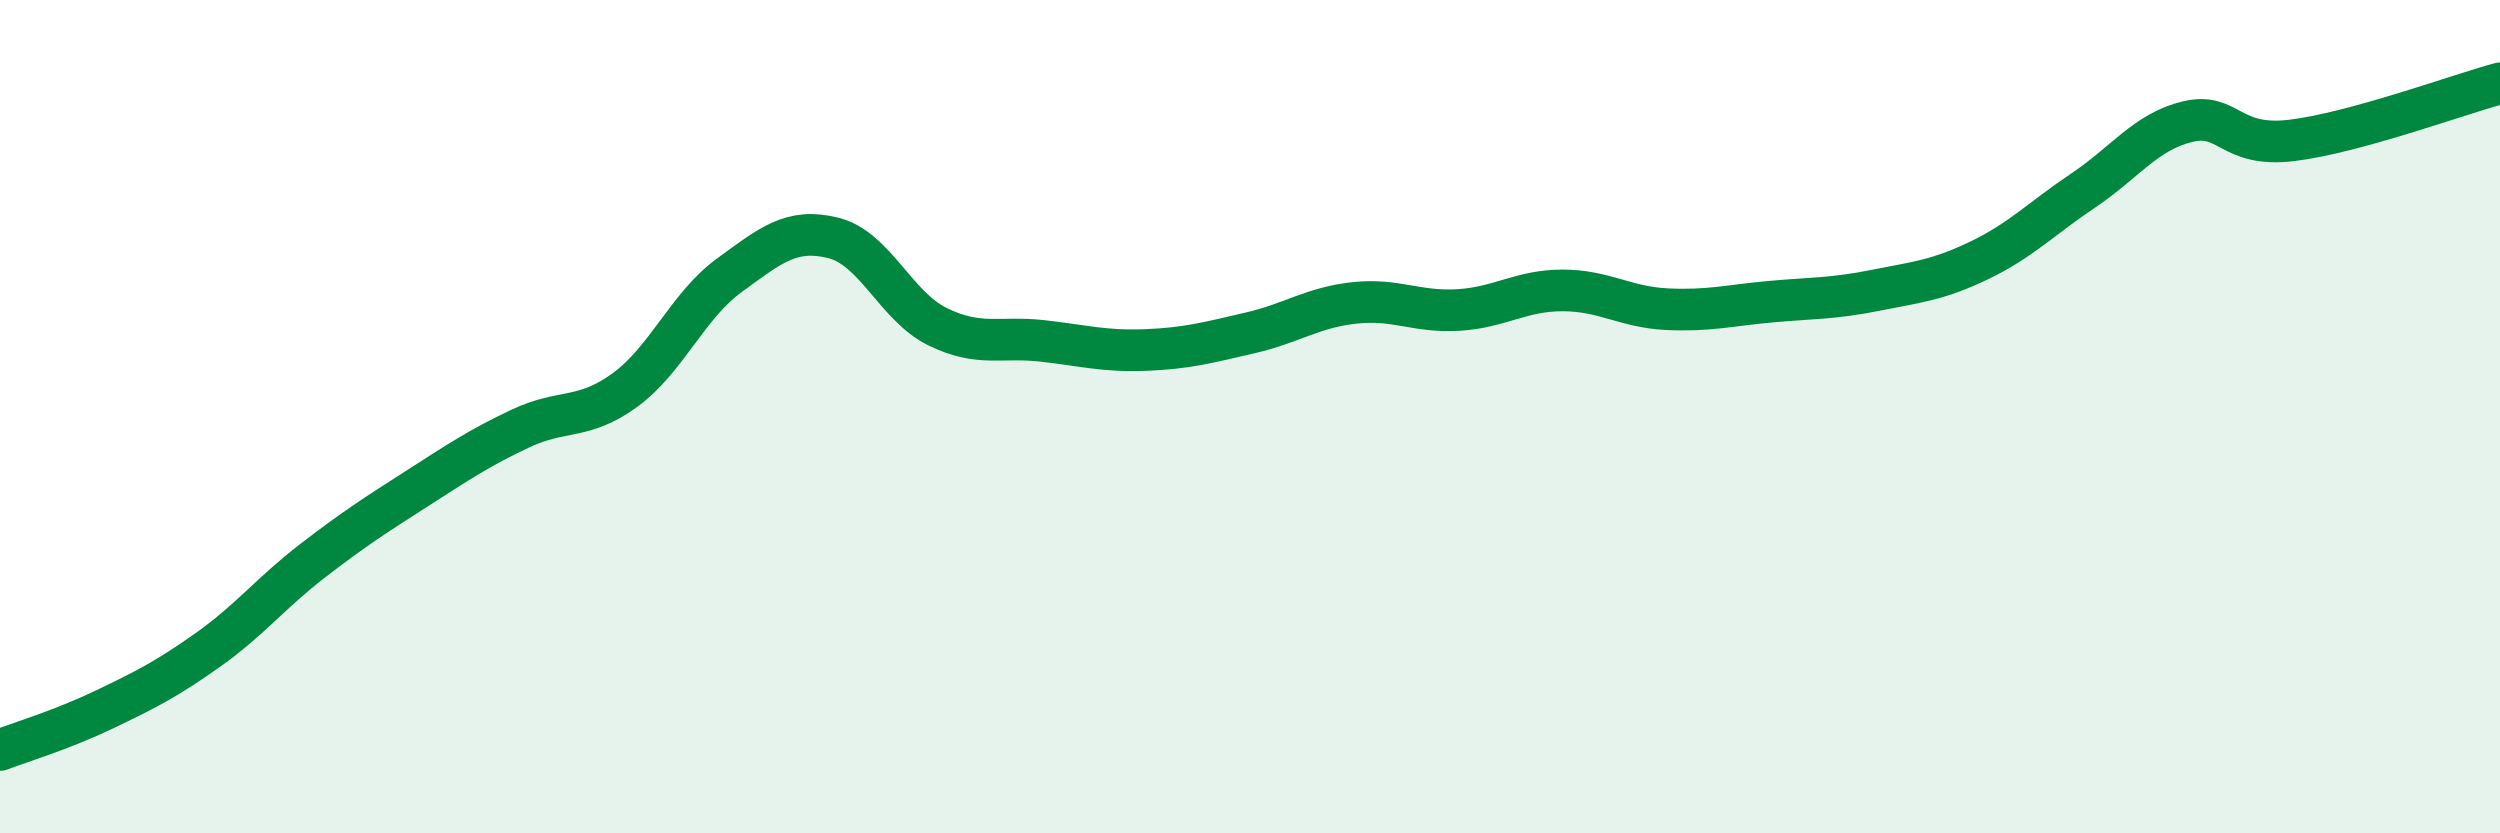
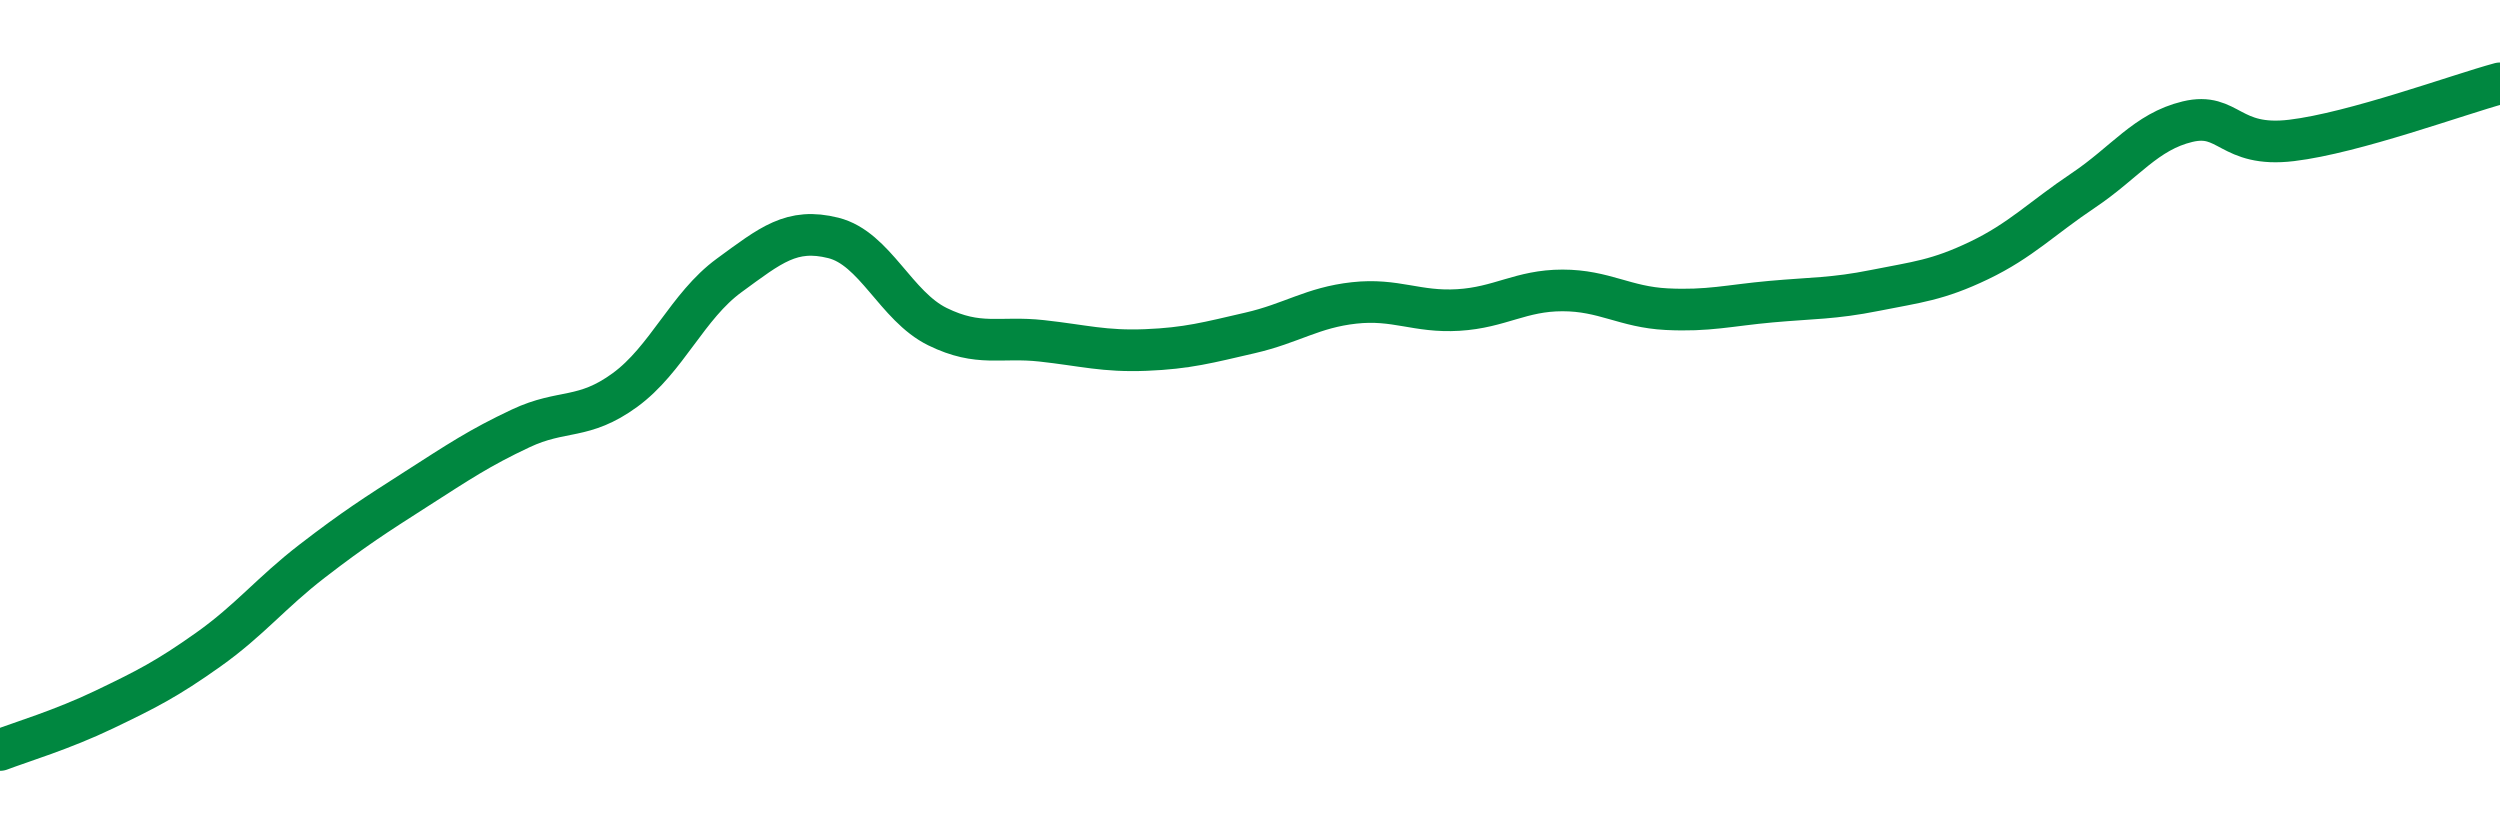
<svg xmlns="http://www.w3.org/2000/svg" width="60" height="20" viewBox="0 0 60 20">
-   <path d="M 0,18 C 0.5,17.81 1.5,17.51 2.5,17.03 C 3.5,16.55 4,16.3 5,15.59 C 6,14.88 6.5,14.23 7.5,13.46 C 8.5,12.69 9,12.37 10,11.73 C 11,11.09 11.5,10.75 12.5,10.28 C 13.5,9.81 14,10.09 15,9.36 C 16,8.63 16.5,7.34 17.5,6.61 C 18.5,5.88 19,5.46 20,5.71 C 21,5.96 21.5,7.35 22.5,7.84 C 23.5,8.33 24,8.07 25,8.18 C 26,8.29 26.5,8.44 27.5,8.4 C 28.5,8.36 29,8.22 30,7.99 C 31,7.76 31.5,7.38 32.5,7.27 C 33.5,7.16 34,7.5 35,7.44 C 36,7.38 36.5,6.97 37.5,6.97 C 38.5,6.97 39,7.37 40,7.42 C 41,7.47 41.5,7.33 42.5,7.24 C 43.5,7.15 44,7.17 45,6.97 C 46,6.77 46.5,6.73 47.5,6.25 C 48.5,5.77 49,5.24 50,4.57 C 51,3.9 51.5,3.16 52.5,2.92 C 53.5,2.68 53.5,3.55 55,3.37 C 56.5,3.19 59,2.27 60,2L60 20L0 20Z" fill="#008740" opacity="0.1" stroke-linecap="round" stroke-linejoin="round" />
  <path d="M 0,18 C 0.5,17.81 1.5,17.51 2.5,17.03 C 3.5,16.55 4,16.3 5,15.59 C 6,14.88 6.5,14.23 7.5,13.46 C 8.5,12.69 9,12.37 10,11.73 C 11,11.09 11.5,10.75 12.5,10.28 C 13.5,9.81 14,10.09 15,9.36 C 16,8.63 16.5,7.34 17.5,6.61 C 18.5,5.88 19,5.46 20,5.71 C 21,5.96 21.5,7.35 22.5,7.84 C 23.5,8.33 24,8.07 25,8.18 C 26,8.29 26.5,8.44 27.5,8.4 C 28.5,8.36 29,8.22 30,7.99 C 31,7.76 31.5,7.38 32.5,7.27 C 33.5,7.16 34,7.5 35,7.44 C 36,7.38 36.5,6.97 37.5,6.97 C 38.5,6.97 39,7.37 40,7.42 C 41,7.47 41.5,7.33 42.5,7.24 C 43.5,7.15 44,7.17 45,6.97 C 46,6.77 46.5,6.73 47.5,6.25 C 48.5,5.77 49,5.24 50,4.57 C 51,3.9 51.5,3.16 52.5,2.92 C 53.5,2.68 53.5,3.55 55,3.37 C 56.5,3.19 59,2.27 60,2" stroke="#008740" stroke-width="1" fill="none" stroke-linecap="round" stroke-linejoin="round" />
</svg>